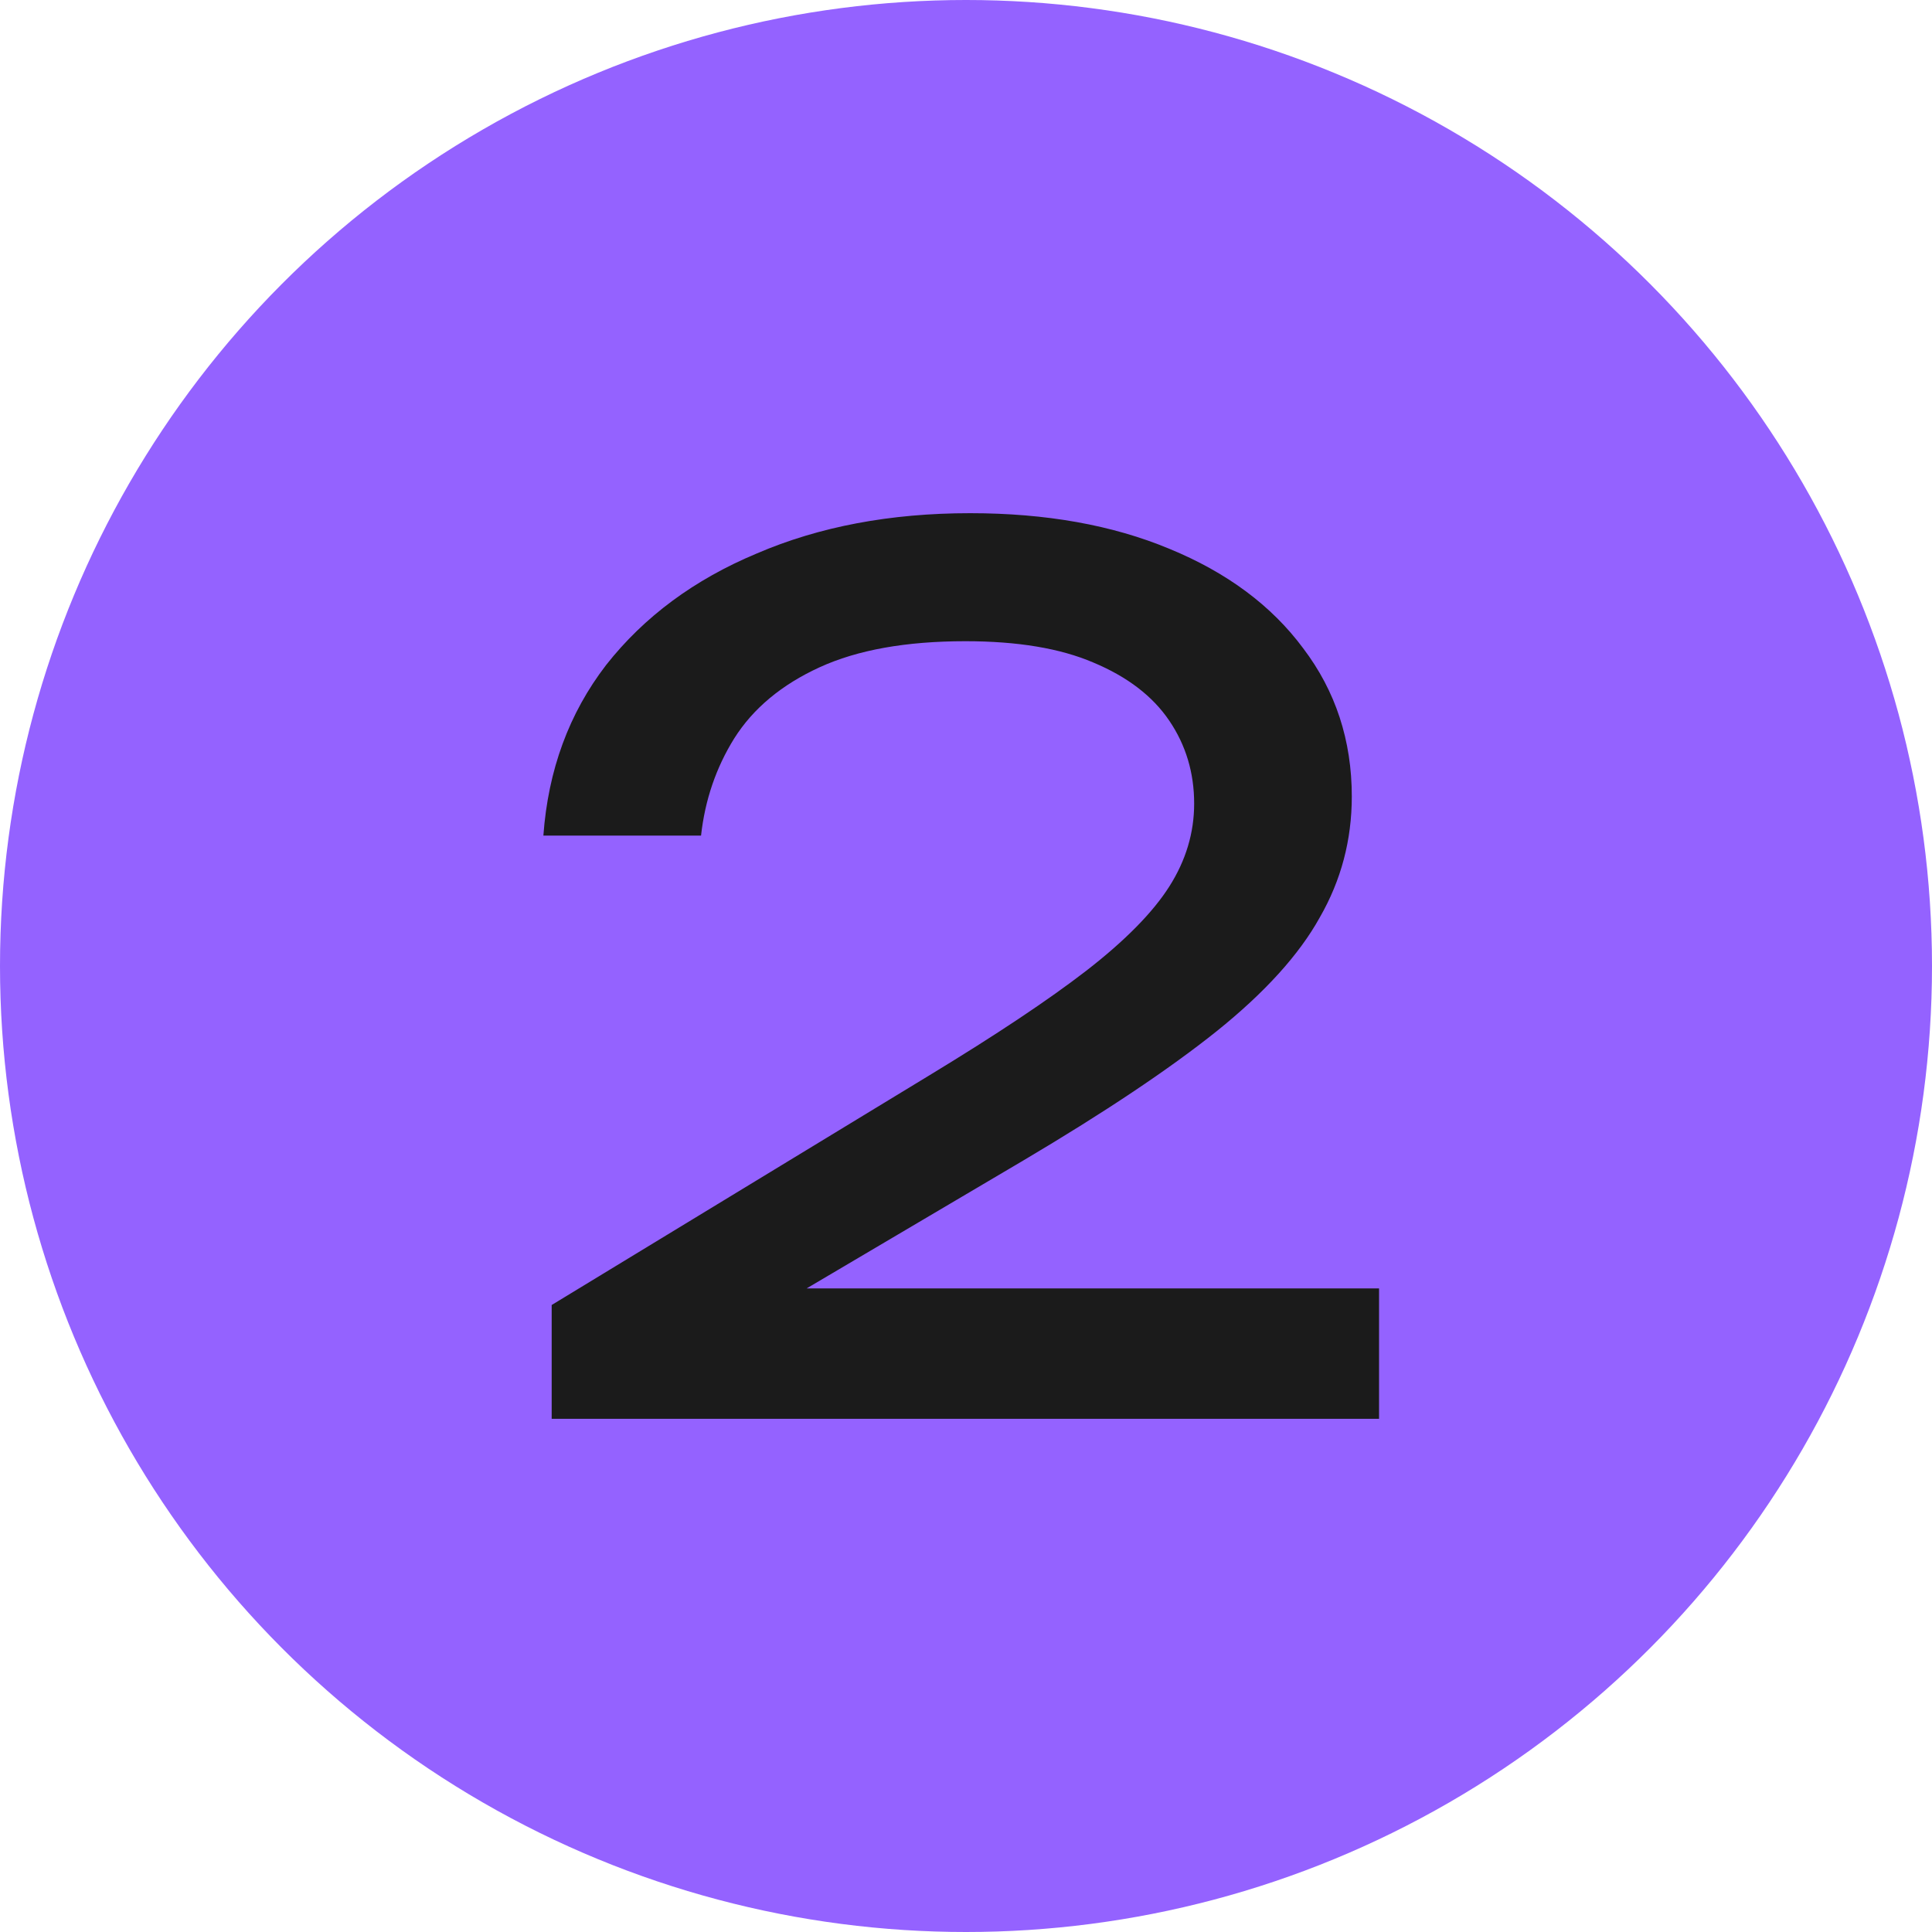
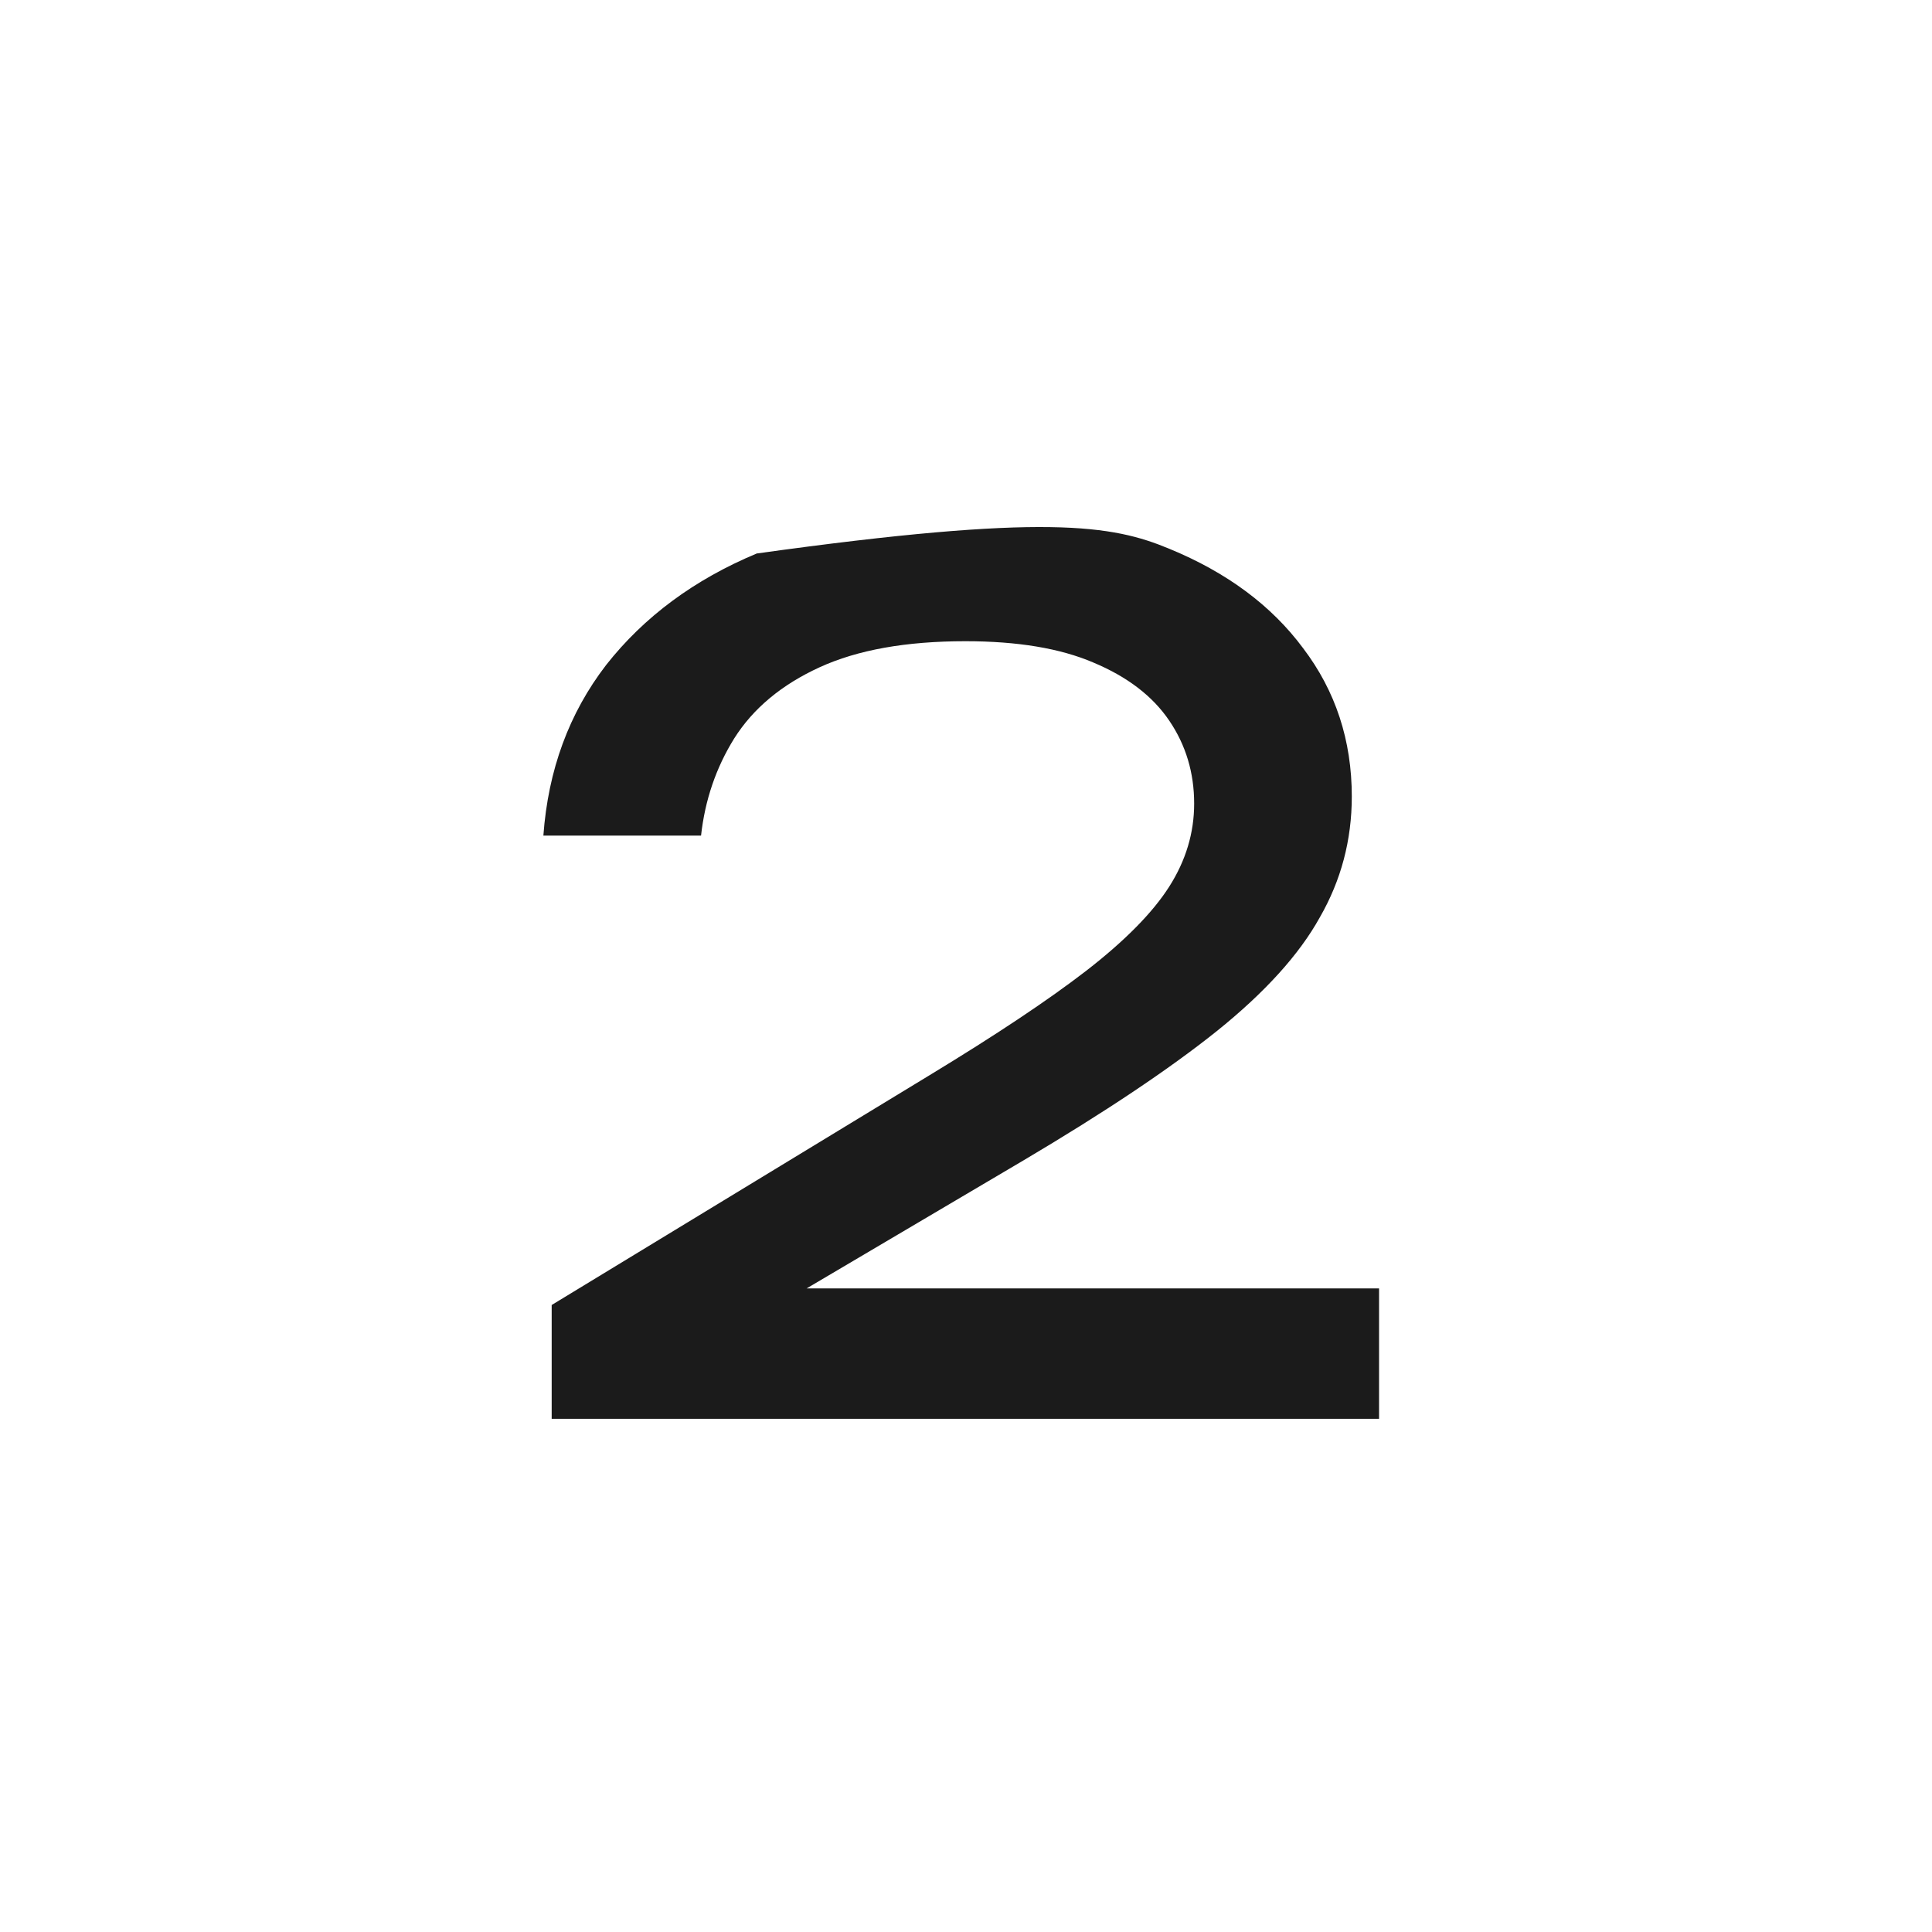
<svg xmlns="http://www.w3.org/2000/svg" width="64" height="64" viewBox="0 0 64 64" fill="none">
-   <circle cx="32" cy="32" r="32" fill="#9462FF" />
-   <path d="M18 27.681C18.157 25.508 18.851 23.623 20.081 22.026C21.338 20.429 23 19.199 25.068 18.335C27.136 17.445 29.492 17 32.136 17C34.649 17 36.848 17.393 38.733 18.178C40.644 18.963 42.123 20.063 43.17 21.476C44.243 22.89 44.78 24.526 44.78 26.385C44.78 27.825 44.427 29.16 43.72 30.39C43.039 31.62 41.901 32.877 40.304 34.16C38.733 35.416 36.599 36.843 33.903 38.44L24.126 44.212L23.458 42.681H45.683V47H18.275V43.23L30.801 35.613C33 34.278 34.728 33.126 35.984 32.157C37.267 31.162 38.183 30.233 38.733 29.369C39.283 28.505 39.558 27.589 39.558 26.62C39.558 25.599 39.283 24.683 38.733 23.872C38.183 23.06 37.346 22.419 36.22 21.948C35.12 21.476 33.707 21.241 31.979 21.241C30.016 21.241 28.406 21.529 27.149 22.105C25.893 22.681 24.95 23.466 24.322 24.461C23.72 25.429 23.353 26.503 23.223 27.681H18Z" fill="#1B1B1B" />
+   <path d="M18 27.681C18.157 25.508 18.851 23.623 20.081 22.026C21.338 20.429 23 19.199 25.068 18.335C34.649 17 36.848 17.393 38.733 18.178C40.644 18.963 42.123 20.063 43.17 21.476C44.243 22.89 44.78 24.526 44.78 26.385C44.78 27.825 44.427 29.16 43.72 30.39C43.039 31.62 41.901 32.877 40.304 34.16C38.733 35.416 36.599 36.843 33.903 38.44L24.126 44.212L23.458 42.681H45.683V47H18.275V43.23L30.801 35.613C33 34.278 34.728 33.126 35.984 32.157C37.267 31.162 38.183 30.233 38.733 29.369C39.283 28.505 39.558 27.589 39.558 26.62C39.558 25.599 39.283 24.683 38.733 23.872C38.183 23.06 37.346 22.419 36.22 21.948C35.12 21.476 33.707 21.241 31.979 21.241C30.016 21.241 28.406 21.529 27.149 22.105C25.893 22.681 24.95 23.466 24.322 24.461C23.72 25.429 23.353 26.503 23.223 27.681H18Z" fill="#1B1B1B" />
</svg>